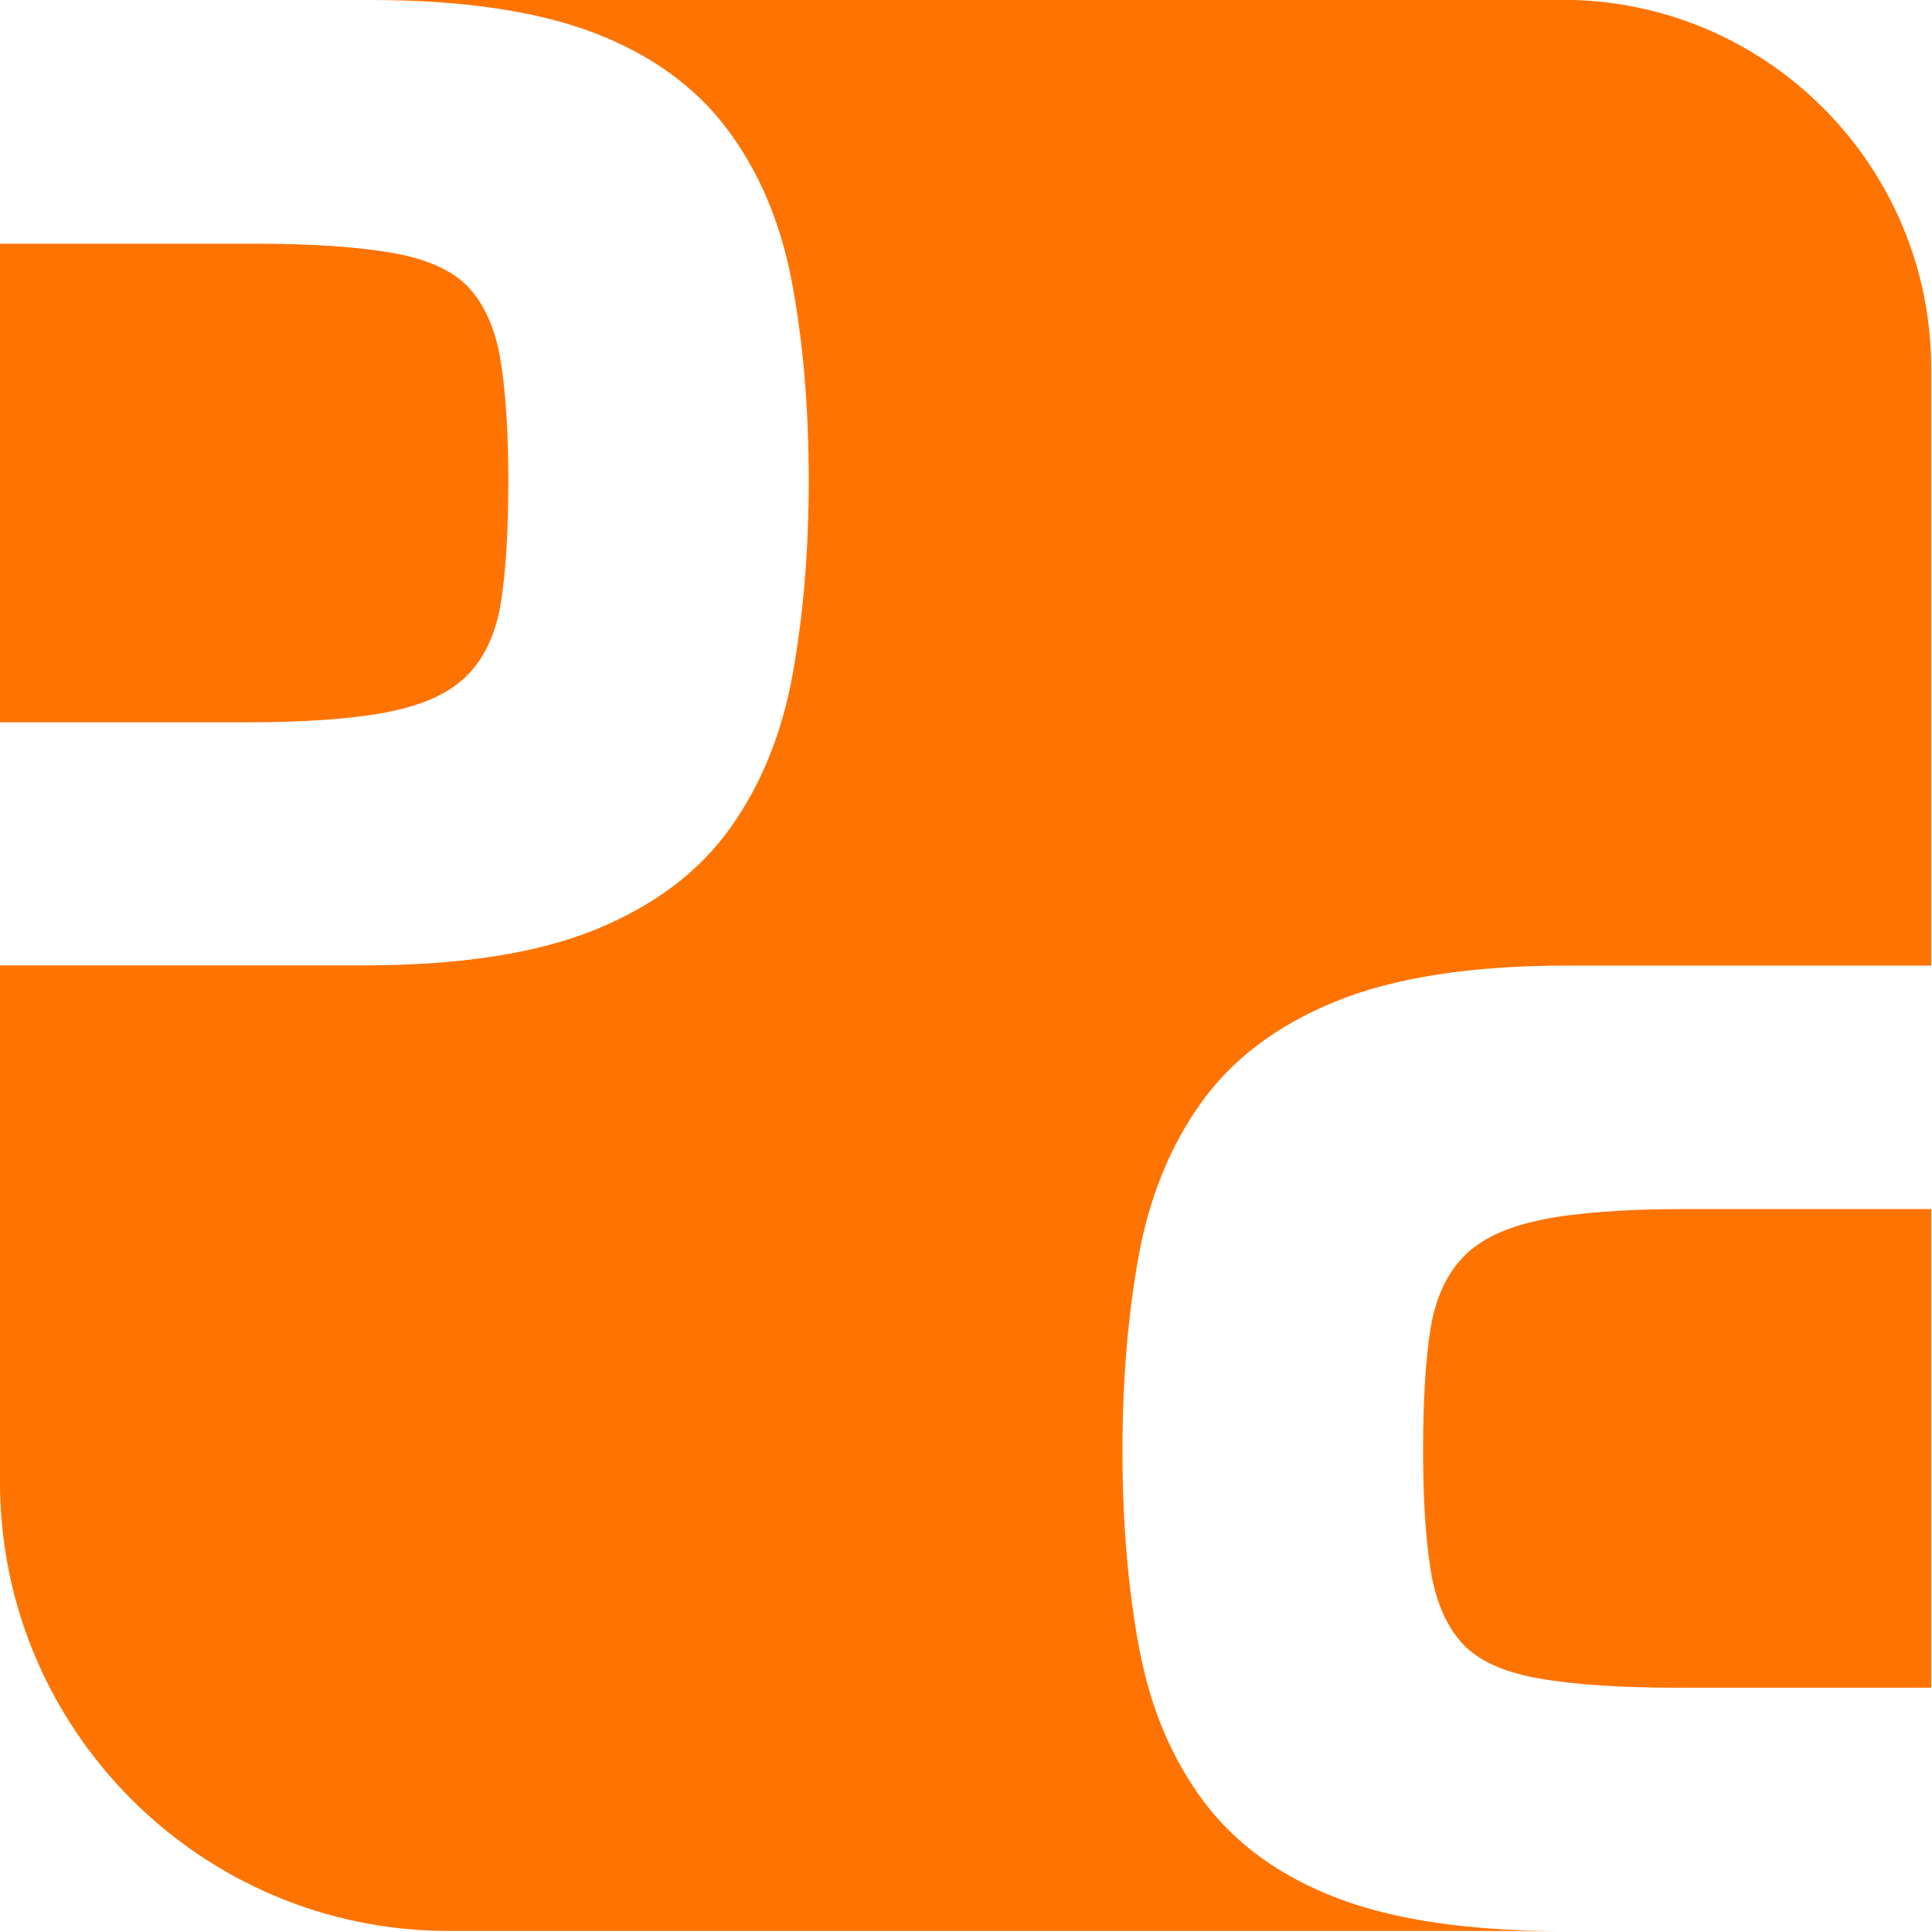
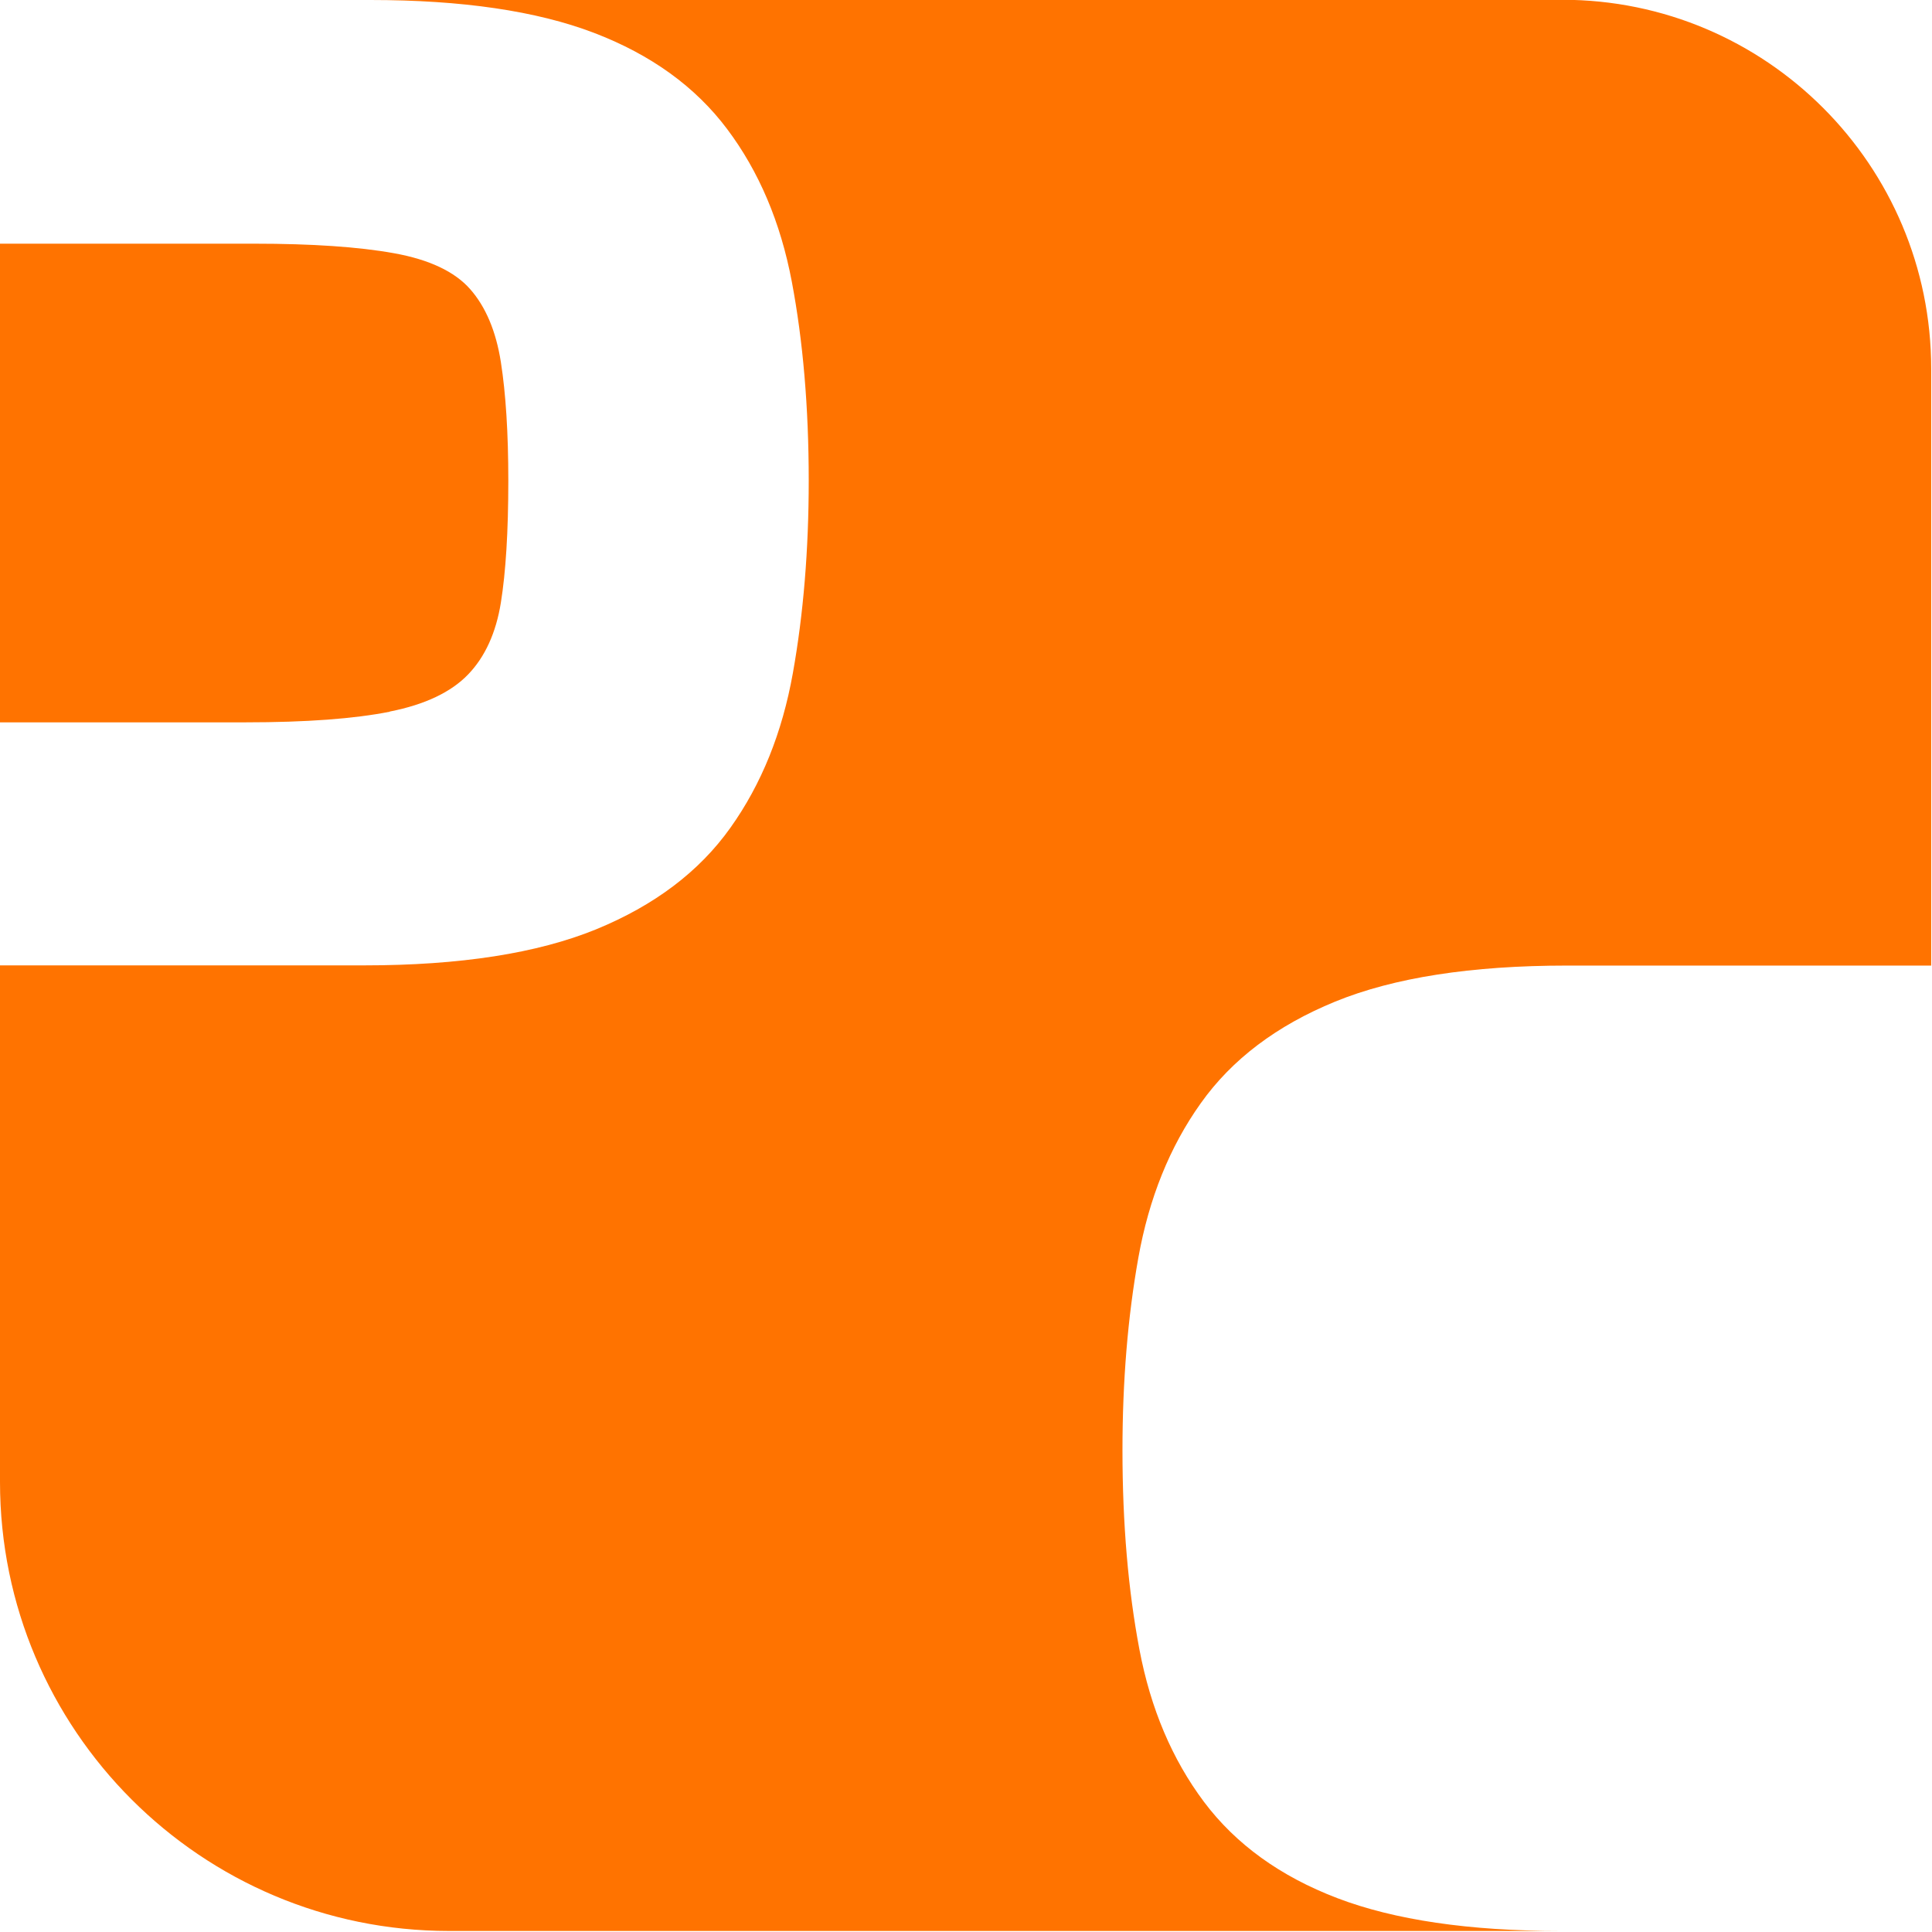
<svg xmlns="http://www.w3.org/2000/svg" width="77" height="77" viewBox="0 0 77 77" fill="none">
  <g clip-path="url(#clip0_216_2)">
    <path d="M15.534 28.359C16.943 28.081 17.98 27.583 18.655 26.882C19.331 26.182 19.769 25.22 19.963 24.014C20.157 22.807 20.259 21.187 20.259 19.162C20.259 17.247 20.157 15.677 19.963 14.437C19.769 13.197 19.356 12.226 18.74 11.526C18.124 10.826 17.111 10.345 15.702 10.092C14.293 9.838 12.437 9.712 10.133 9.712H0V28.789H9.788C12.209 28.789 14.116 28.646 15.525 28.367L15.534 28.359Z" fill="#FF7300" />
    <path d="M14.766 -0C18.419 -0 21.389 0.438 23.667 1.307C25.946 2.177 27.718 3.459 28.983 5.147C30.249 6.834 31.109 8.859 31.557 11.222C32.004 13.584 32.232 16.234 32.232 19.153C32.232 21.912 32.021 24.469 31.599 26.831C31.177 29.194 30.35 31.252 29.11 32.991C27.869 34.737 26.081 36.087 23.752 37.041C21.415 37.994 18.335 38.475 14.513 38.475H0V59.063C0 68.943 8.016 76.959 17.896 76.959H62.202C58.548 76.959 55.578 76.52 53.3 75.651C51.022 74.782 49.25 73.499 47.984 71.812C46.719 70.124 45.858 68.099 45.411 65.737C44.964 63.374 44.736 60.725 44.736 57.806C44.736 55.046 44.947 52.49 45.369 50.127C45.791 47.765 46.618 45.706 47.858 43.968C49.098 42.221 50.887 40.871 53.216 39.918C55.553 38.964 58.633 38.483 62.455 38.483H76.968V14.698C76.968 6.581 70.386 -0.009 62.261 -0.009H14.766V-0Z" fill="#FF7300" />
-     <path d="M61.443 48.617C60.033 48.895 58.996 49.393 58.321 50.093C57.645 50.794 57.207 51.756 57.013 52.962C56.819 54.169 56.717 55.789 56.717 57.814C56.717 59.729 56.819 61.298 57.013 62.539C57.207 63.779 57.62 64.749 58.236 65.45C58.852 66.15 59.865 66.631 61.274 66.884C62.683 67.137 64.539 67.264 66.843 67.264H76.968V48.187H67.18C64.758 48.187 62.852 48.33 61.443 48.608V48.617Z" fill="#FF7300" />
  </g>
  <defs>
    <clipPath id="clip0_216_2">
      <rect width="77" height="77" fill="white" />
    </clipPath>
  </defs>
</svg>